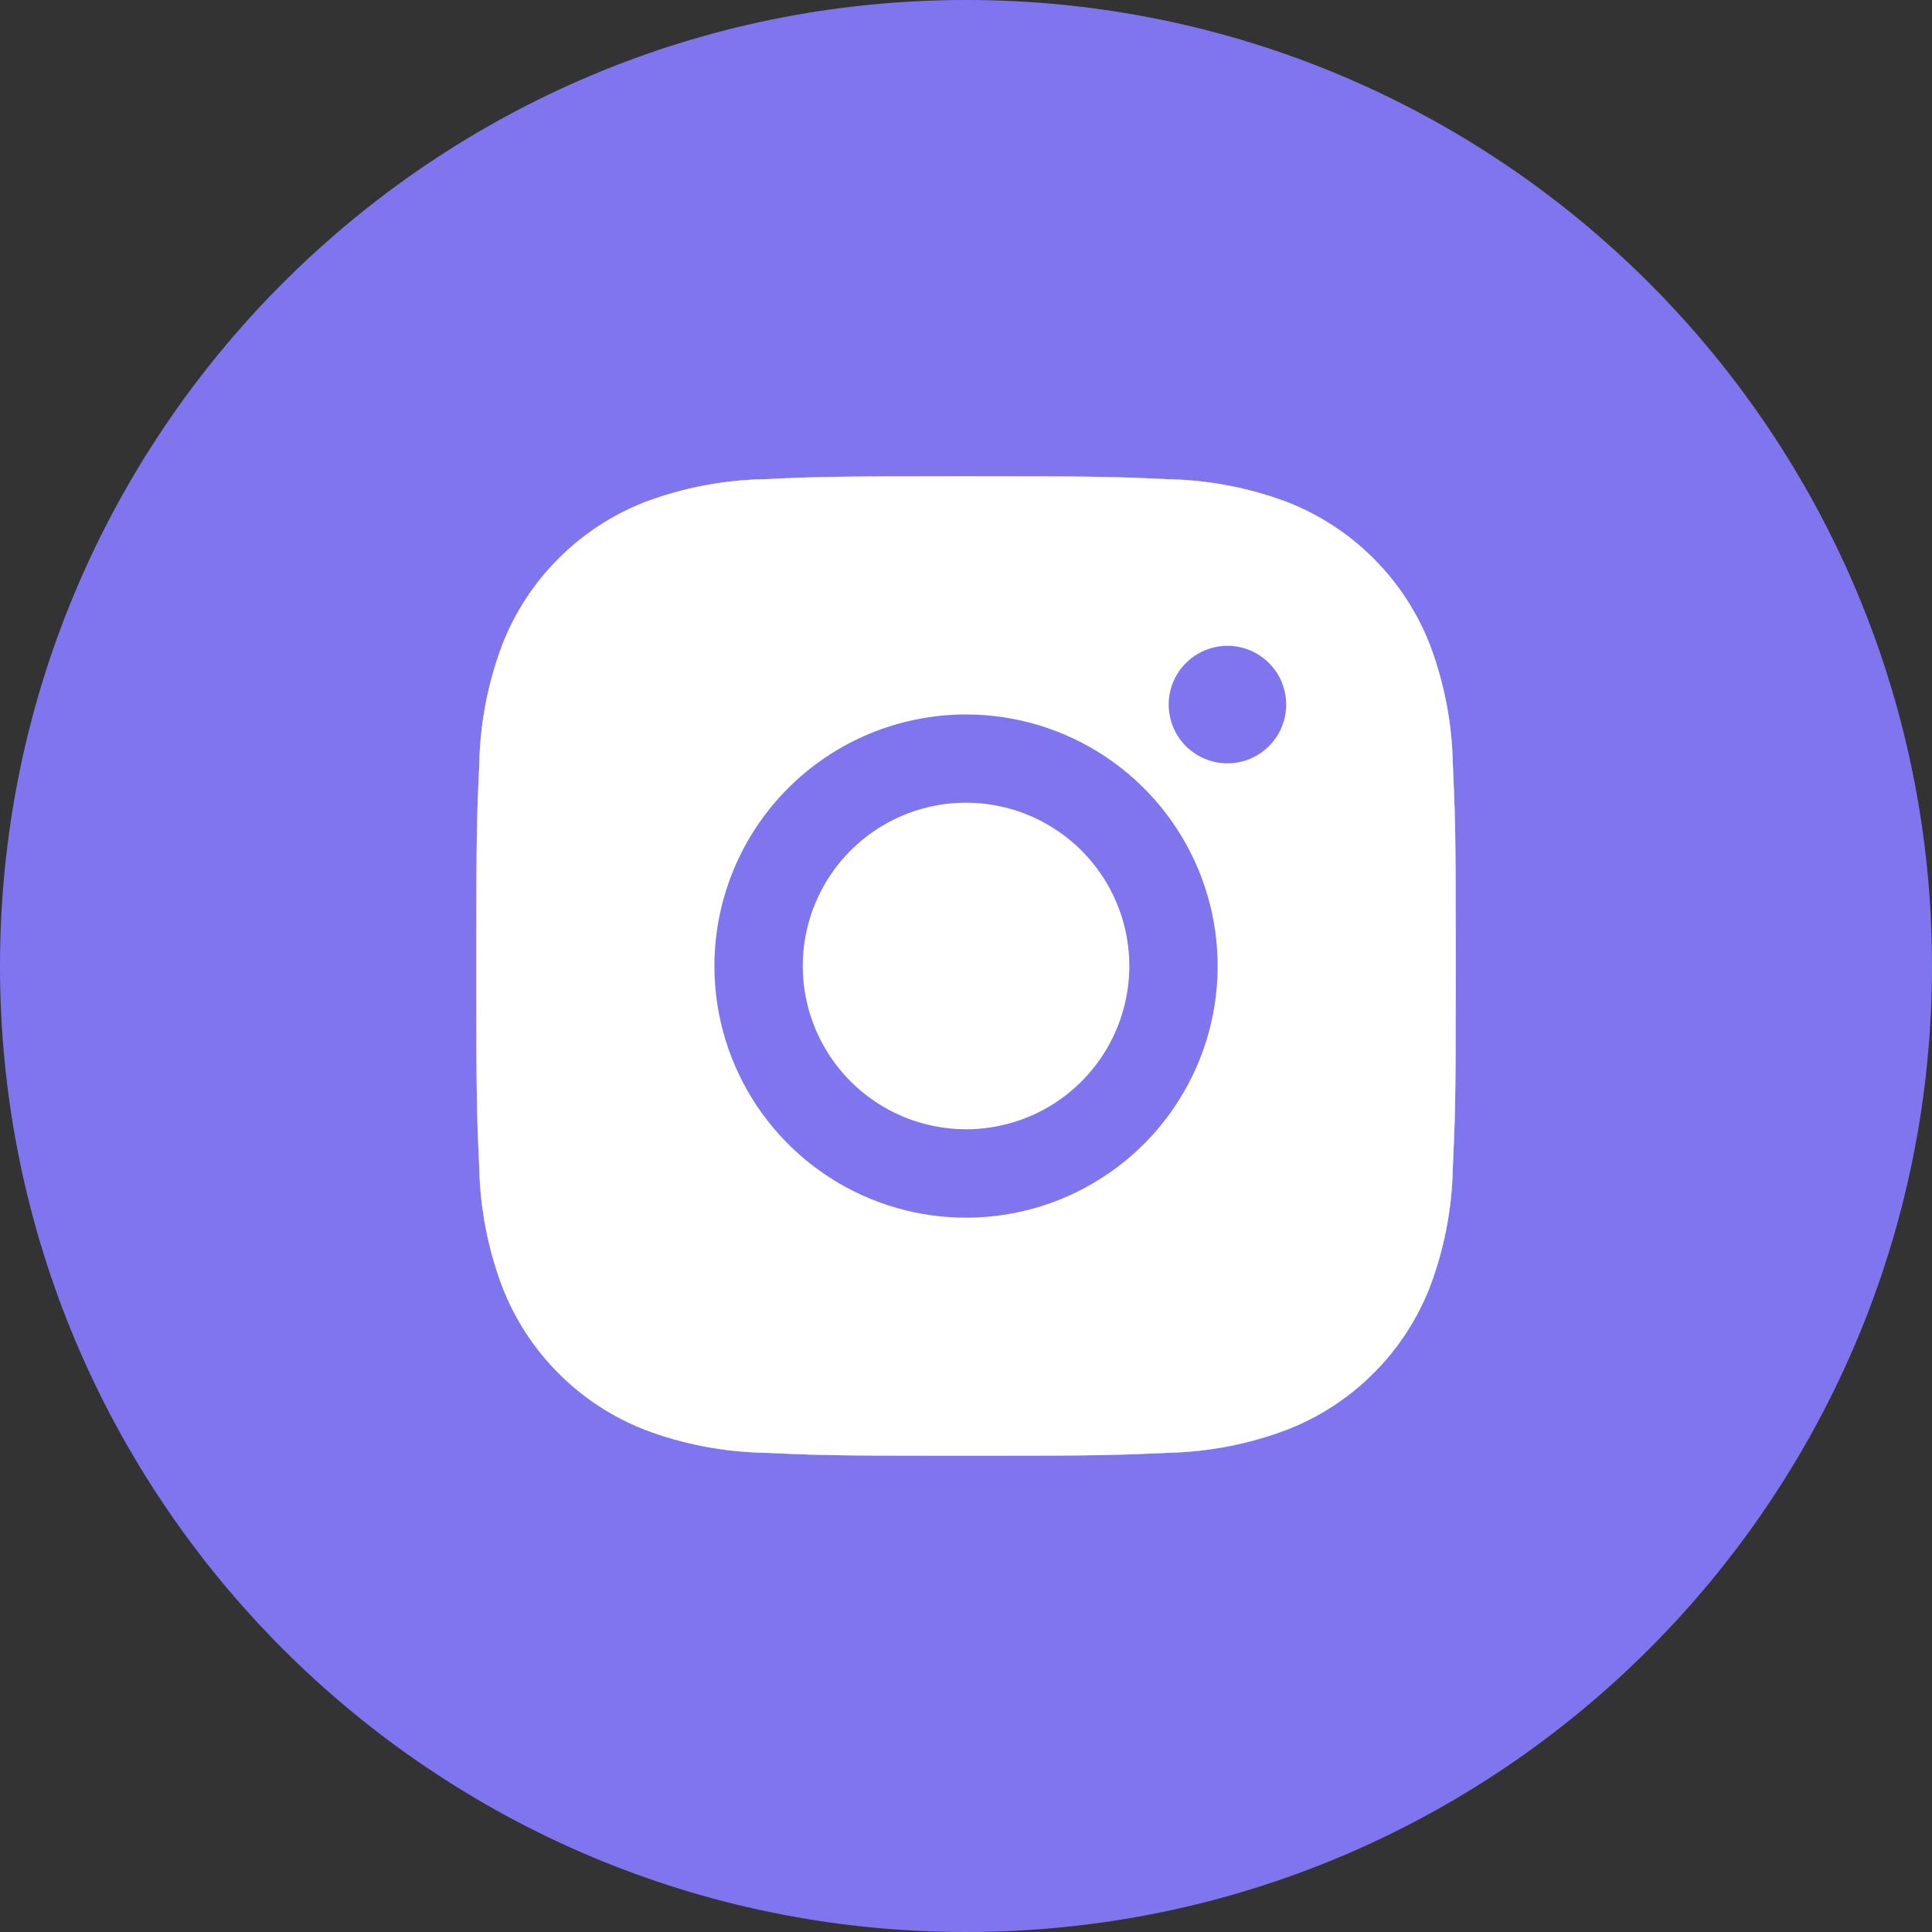
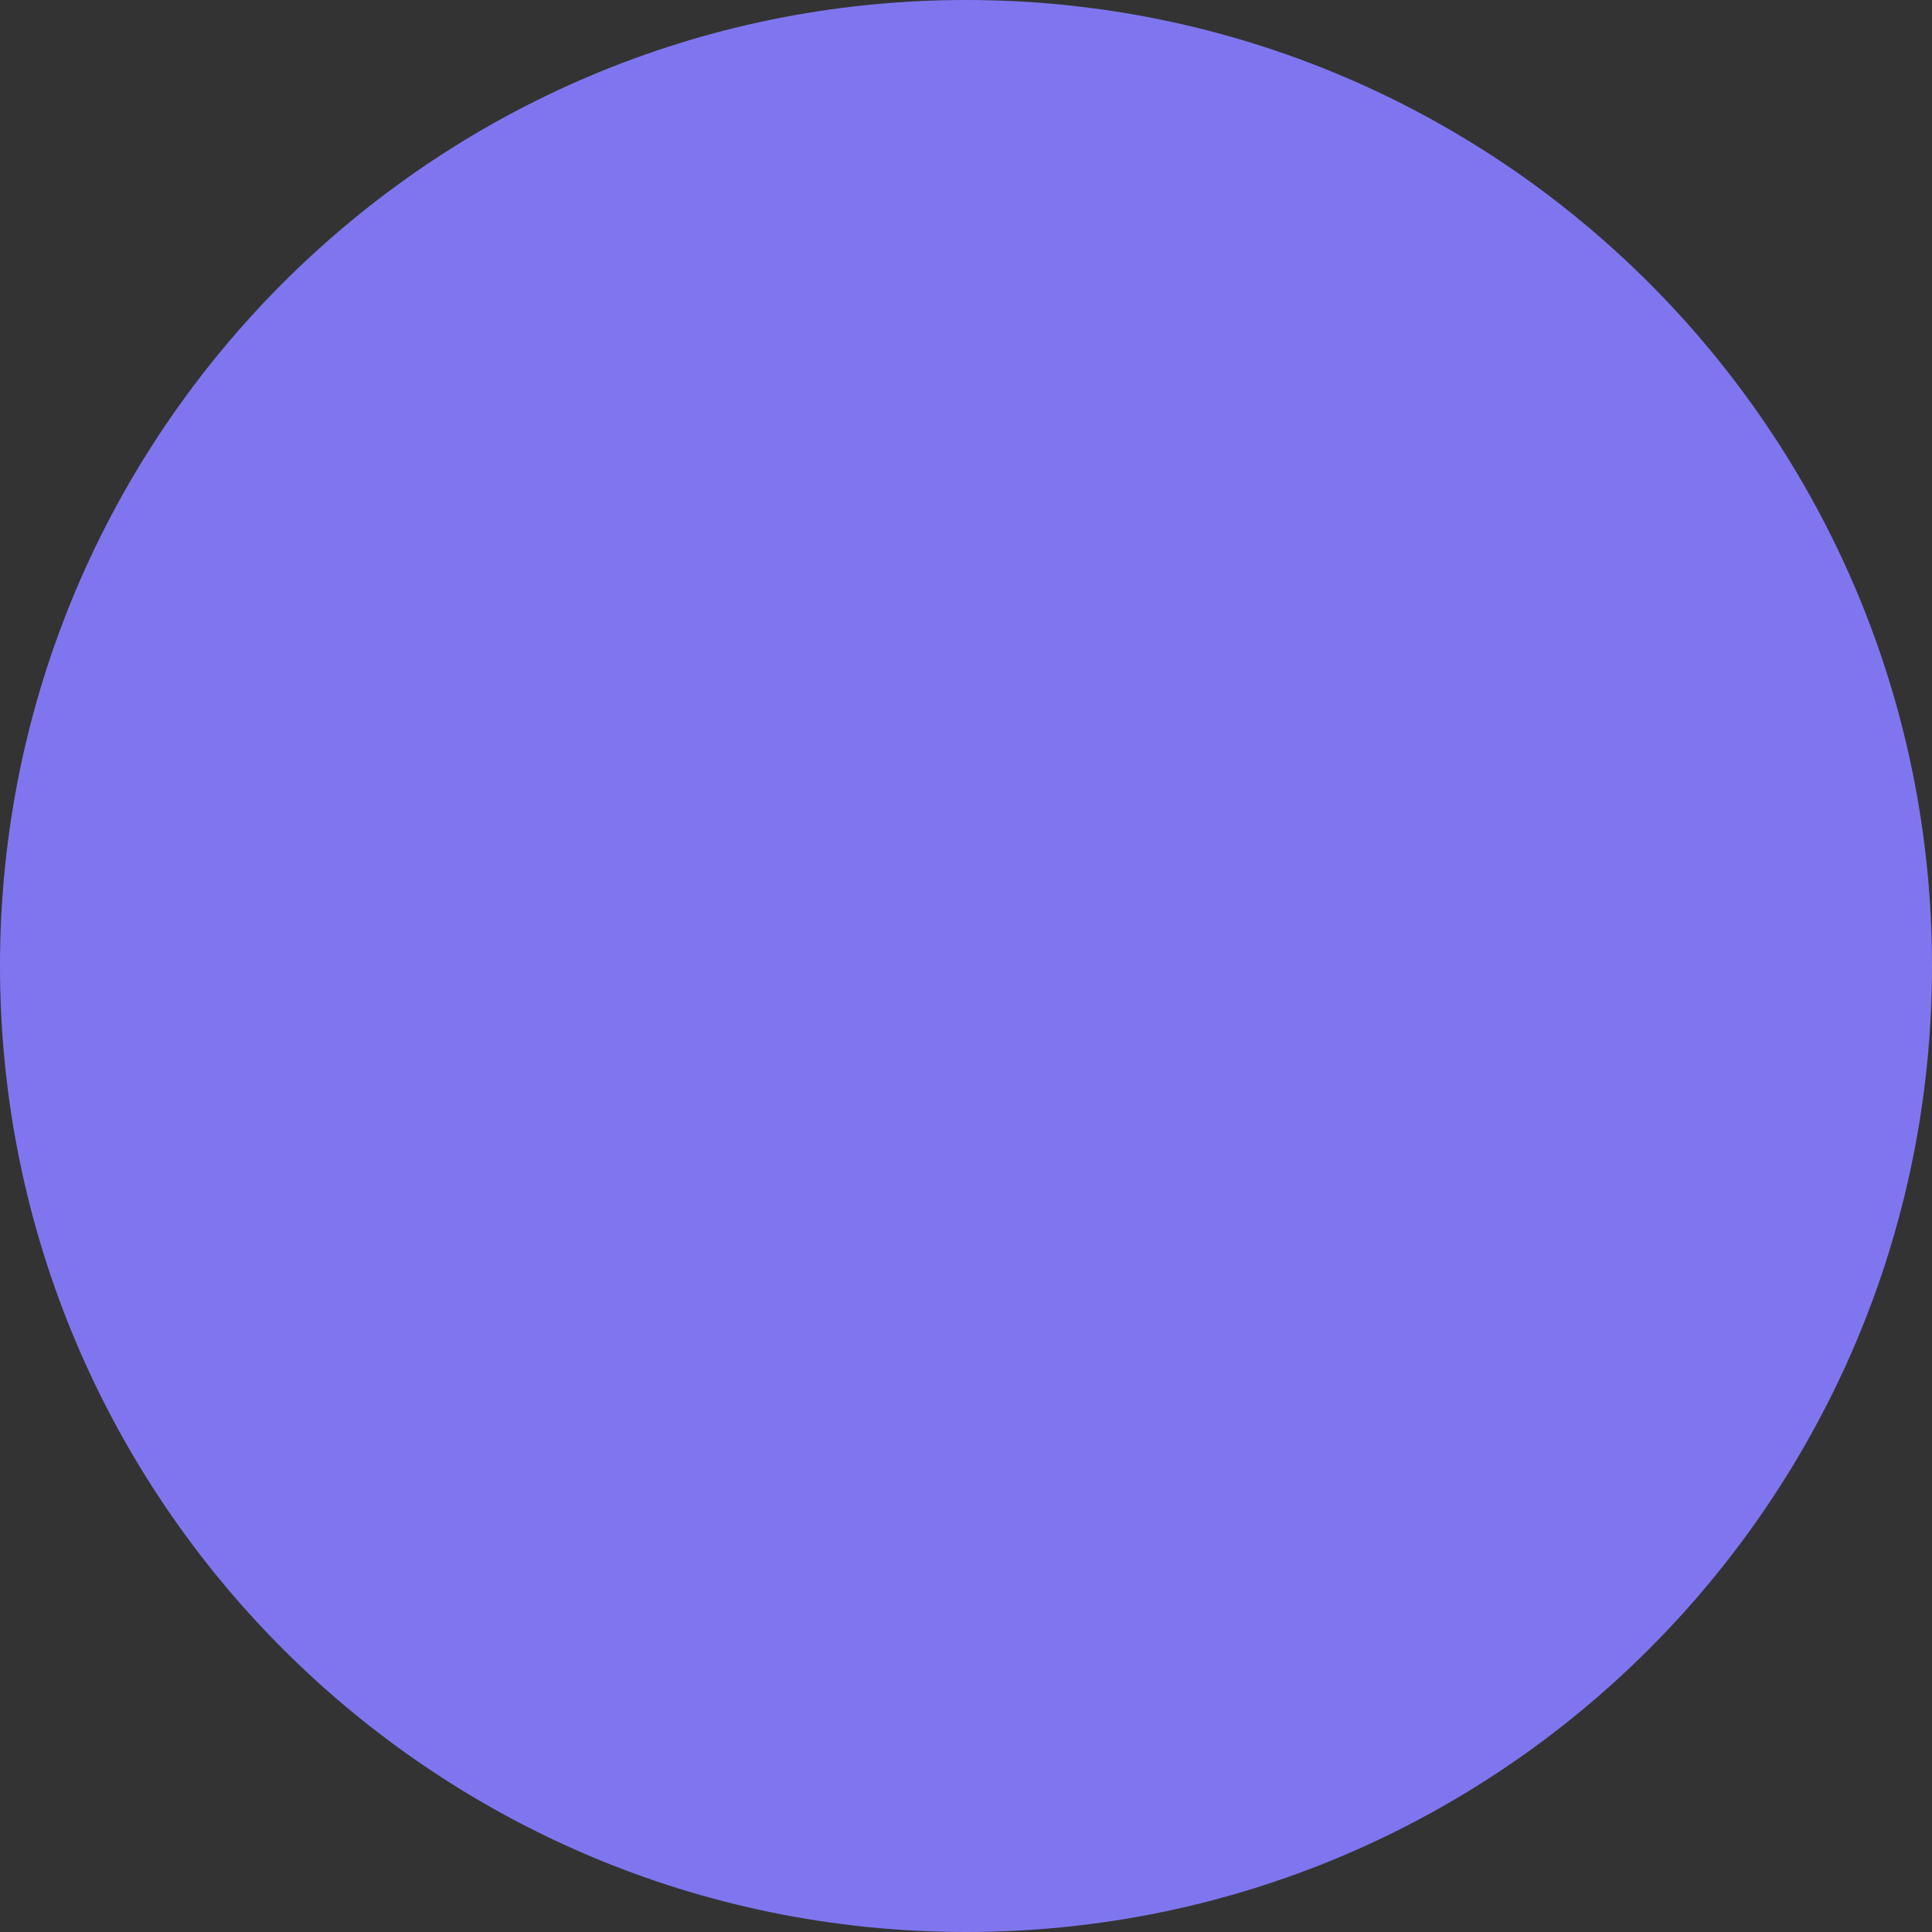
<svg xmlns="http://www.w3.org/2000/svg" width="45" height="45" viewBox="0 0 45 45" fill="none">
  <rect x="0" y="0" width="45" height="45" fill="#333333" stroke="none" />
  <g clip-path="url(#clip0_311_641)">
-     <path d="M22.5 45C34.926 45 45 34.926 45 22.5C45 10.074 34.926 0 22.5 0C10.074 0 0 10.074 0 22.5C0 34.926 10.074 45 22.5 45Z" fill="#7F76EF" />
-     <path fill-rule="evenodd" clip-rule="evenodd" d="M22.501 11.093C25.598 11.093 25.988 11.105 27.204 11.162C28.15 11.18 29.086 11.359 29.973 11.691C30.73 11.985 31.418 12.433 31.992 13.008C32.567 13.582 33.015 14.27 33.309 15.028C33.641 15.912 33.82 16.846 33.839 17.79C33.895 19.006 33.908 19.396 33.908 22.494C33.908 25.591 33.895 25.98 33.839 27.197C33.821 28.143 33.642 29.079 33.309 29.966C33.015 30.723 32.567 31.411 31.992 31.985C31.418 32.56 30.73 33.008 29.973 33.302C29.089 33.636 28.155 33.817 27.21 33.838C25.994 33.894 25.605 33.907 22.507 33.907C19.409 33.907 19.02 33.894 17.804 33.838C16.858 33.819 15.921 33.641 15.035 33.308C14.277 33.014 13.589 32.566 13.015 31.992C12.441 31.417 11.992 30.729 11.699 29.972C11.365 29.088 11.184 28.154 11.163 27.209C11.106 25.993 11.094 25.604 11.094 22.506C11.094 19.408 11.106 19.019 11.163 17.803C11.181 16.857 11.36 15.92 11.692 15.034C11.985 14.275 12.433 13.586 13.008 13.011C13.582 12.435 14.271 11.986 15.029 11.691C15.913 11.36 16.847 11.181 17.791 11.162C19.014 11.105 19.403 11.093 22.501 11.093Z" fill="white" />
-     <path fill-rule="evenodd" clip-rule="evenodd" d="M22.501 11.093C25.598 11.093 25.988 11.105 27.204 11.162C28.15 11.18 29.086 11.359 29.973 11.691C30.73 11.985 31.418 12.433 31.992 13.008C32.567 13.582 33.015 14.27 33.309 15.028C33.641 15.912 33.82 16.846 33.839 17.79C33.895 19.006 33.908 19.396 33.908 22.494C33.908 25.591 33.895 25.98 33.839 27.197C33.821 28.143 33.642 29.079 33.309 29.966C33.015 30.723 32.567 31.411 31.992 31.985C31.418 32.56 30.73 33.008 29.973 33.302C29.089 33.636 28.155 33.817 27.21 33.838C25.994 33.894 25.605 33.907 22.507 33.907C19.409 33.907 19.02 33.894 17.804 33.838C16.858 33.819 15.921 33.641 15.035 33.308C14.277 33.014 13.589 32.566 13.015 31.992C12.441 31.417 11.992 30.729 11.699 29.972C11.365 29.088 11.184 28.154 11.163 27.209C11.106 25.993 11.094 25.604 11.094 22.506C11.094 19.408 11.106 19.019 11.163 17.803C11.181 16.857 11.36 15.92 11.692 15.034C11.985 14.275 12.433 13.586 13.008 13.011C13.582 12.435 14.271 11.986 15.029 11.691C15.913 11.36 16.847 11.181 17.791 11.162C19.014 11.105 19.403 11.093 22.501 11.093ZM27.105 13.215C25.904 13.161 25.542 13.148 22.501 13.148C19.46 13.148 19.093 13.161 17.896 13.215C17.172 13.223 16.454 13.354 15.774 13.604C15.281 13.794 14.833 14.085 14.46 14.459C14.086 14.832 13.795 15.28 13.605 15.773C13.355 16.451 13.223 17.168 13.214 17.891C13.16 19.092 13.147 19.454 13.147 22.496C13.147 25.537 13.16 25.903 13.214 27.1C13.222 27.826 13.354 28.546 13.605 29.227C13.795 29.72 14.086 30.167 14.46 30.541C14.833 30.914 15.281 31.205 15.774 31.395C16.452 31.645 17.169 31.778 17.892 31.787C19.093 31.841 19.455 31.854 22.497 31.854C25.538 31.854 25.904 31.841 27.101 31.787C27.827 31.779 28.546 31.646 29.228 31.395C29.72 31.205 30.168 30.914 30.541 30.541C30.915 30.167 31.206 29.72 31.396 29.227C31.646 28.548 31.779 27.832 31.788 27.109C31.842 25.907 31.854 25.545 31.854 22.504C31.854 19.463 31.842 19.096 31.788 17.899C31.78 17.173 31.647 16.454 31.396 15.773C31.206 15.28 30.915 14.832 30.541 14.459C30.168 14.085 29.72 13.794 29.228 13.604C28.549 13.355 27.833 13.223 27.11 13.215H27.105ZM22.501 26.303C23.253 26.303 23.988 26.08 24.614 25.662C25.239 25.244 25.726 24.65 26.014 23.955C26.302 23.26 26.377 22.495 26.231 21.758C26.084 21.02 25.722 20.343 25.19 19.811C24.658 19.279 23.98 18.916 23.243 18.77C22.505 18.623 21.74 18.698 21.045 18.986C20.351 19.274 19.756 19.762 19.339 20.387C18.921 21.012 18.698 21.748 18.698 22.5C18.698 23.508 19.099 24.475 19.812 25.188C20.525 25.901 21.492 26.302 22.501 26.303ZM22.501 16.641C23.66 16.641 24.793 16.985 25.756 17.629C26.72 18.273 27.471 19.188 27.915 20.259C28.359 21.33 28.475 22.508 28.249 23.645C28.023 24.782 27.464 25.826 26.645 26.646C25.825 27.465 24.781 28.024 23.644 28.25C22.507 28.476 21.329 28.36 20.258 27.916C19.187 27.473 18.272 26.721 17.628 25.758C16.984 24.794 16.64 23.661 16.64 22.502C16.64 20.948 17.258 19.457 18.357 18.358C19.456 17.259 20.946 16.641 22.501 16.641ZM29.958 16.411C29.958 16.682 29.878 16.947 29.727 17.172C29.577 17.397 29.363 17.572 29.113 17.676C28.863 17.779 28.588 17.806 28.322 17.754C28.057 17.701 27.813 17.57 27.621 17.379C27.43 17.188 27.299 16.944 27.247 16.678C27.194 16.413 27.221 16.137 27.325 15.887C27.428 15.637 27.604 15.423 27.829 15.273C28.054 15.123 28.319 15.042 28.589 15.042C28.952 15.042 29.3 15.187 29.557 15.443C29.814 15.7 29.958 16.048 29.958 16.411Z" fill="#7F76EF" />
-     <path fill-rule="evenodd" clip-rule="evenodd" d="M22.501 11.093C25.598 11.093 25.988 11.105 27.204 11.162C28.15 11.18 29.086 11.359 29.973 11.691C30.73 11.985 31.418 12.433 31.992 13.008C32.567 13.582 33.015 14.27 33.309 15.028C33.641 15.912 33.82 16.846 33.839 17.79C33.895 19.006 33.908 19.396 33.908 22.494C33.908 25.591 33.895 25.98 33.839 27.197C33.821 28.143 33.642 29.079 33.309 29.966C33.015 30.723 32.567 31.411 31.992 31.985C31.418 32.56 30.73 33.008 29.973 33.302C29.089 33.636 28.155 33.817 27.21 33.838C25.994 33.894 25.605 33.907 22.507 33.907C19.409 33.907 19.02 33.894 17.804 33.838C16.858 33.819 15.921 33.641 15.035 33.308C14.277 33.014 13.589 32.566 13.015 31.992C12.441 31.417 11.992 30.729 11.699 29.972C11.365 29.088 11.184 28.154 11.163 27.209C11.106 25.993 11.094 25.604 11.094 22.506C11.094 19.408 11.106 19.019 11.163 17.803C11.181 16.857 11.36 15.92 11.692 15.034C11.985 14.275 12.433 13.586 13.008 13.011C13.582 12.435 14.271 11.986 15.029 11.691C15.913 11.36 16.847 11.181 17.791 11.162C19.014 11.105 19.403 11.093 22.501 11.093ZM25.5 14.3C24.299 14.246 25.349 14.3 22.308 14.3C19.267 14.3 19.373 14.246 18.176 14.3C17.451 14.308 17.18 14.75 16.5 15C16.007 15.19 15.873 15.627 15.5 16C15.127 16.373 15.19 17.007 15 17.5C14.749 18.178 14.469 18.277 14.46 19C14.405 20.201 15 19.959 15 23C15 26.041 15.446 26.012 15.5 27.209C15.508 27.935 16.749 28.546 17 29.227C17.19 29.72 17.627 29.627 18 30C18.373 30.373 17.311 30.534 17.804 30.724C18.483 30.974 19.777 30.715 20.5 30.724C21.701 30.779 19.459 30.5 22.5 30.5C25.541 30.5 25.303 30.02 26.5 29.966C27.226 29.958 27.819 29.751 28.5 29.5C28.993 29.31 29.127 28.873 29.5 28.5C29.873 28.127 30.352 28.493 30.541 28C30.792 27.322 30.533 27.223 30.541 26.5C30.596 25.299 30.541 26.041 30.541 23C30.541 19.959 30.554 19.697 30.5 18.5C30.492 17.774 30.751 16.681 30.5 16C30.31 15.507 29.601 14.873 29.228 14.5C28.854 14.127 27.697 14.49 27.204 14.3C26.525 14.05 27.223 15.008 26.5 15L25.5 14.3Z" fill="white" />
+     <path d="M22.5 45C34.926 45 45 34.926 45 22.5C45 10.074 34.926 0 22.5 0C10.074 0 0 10.074 0 22.5C0 34.926 10.074 45 22.5 45" fill="#7F76EF" />
  </g>
  <defs>
    <clipPath id="clip0_311_641">
      <rect width="45" height="45" fill="white" />
    </clipPath>
  </defs>
</svg>